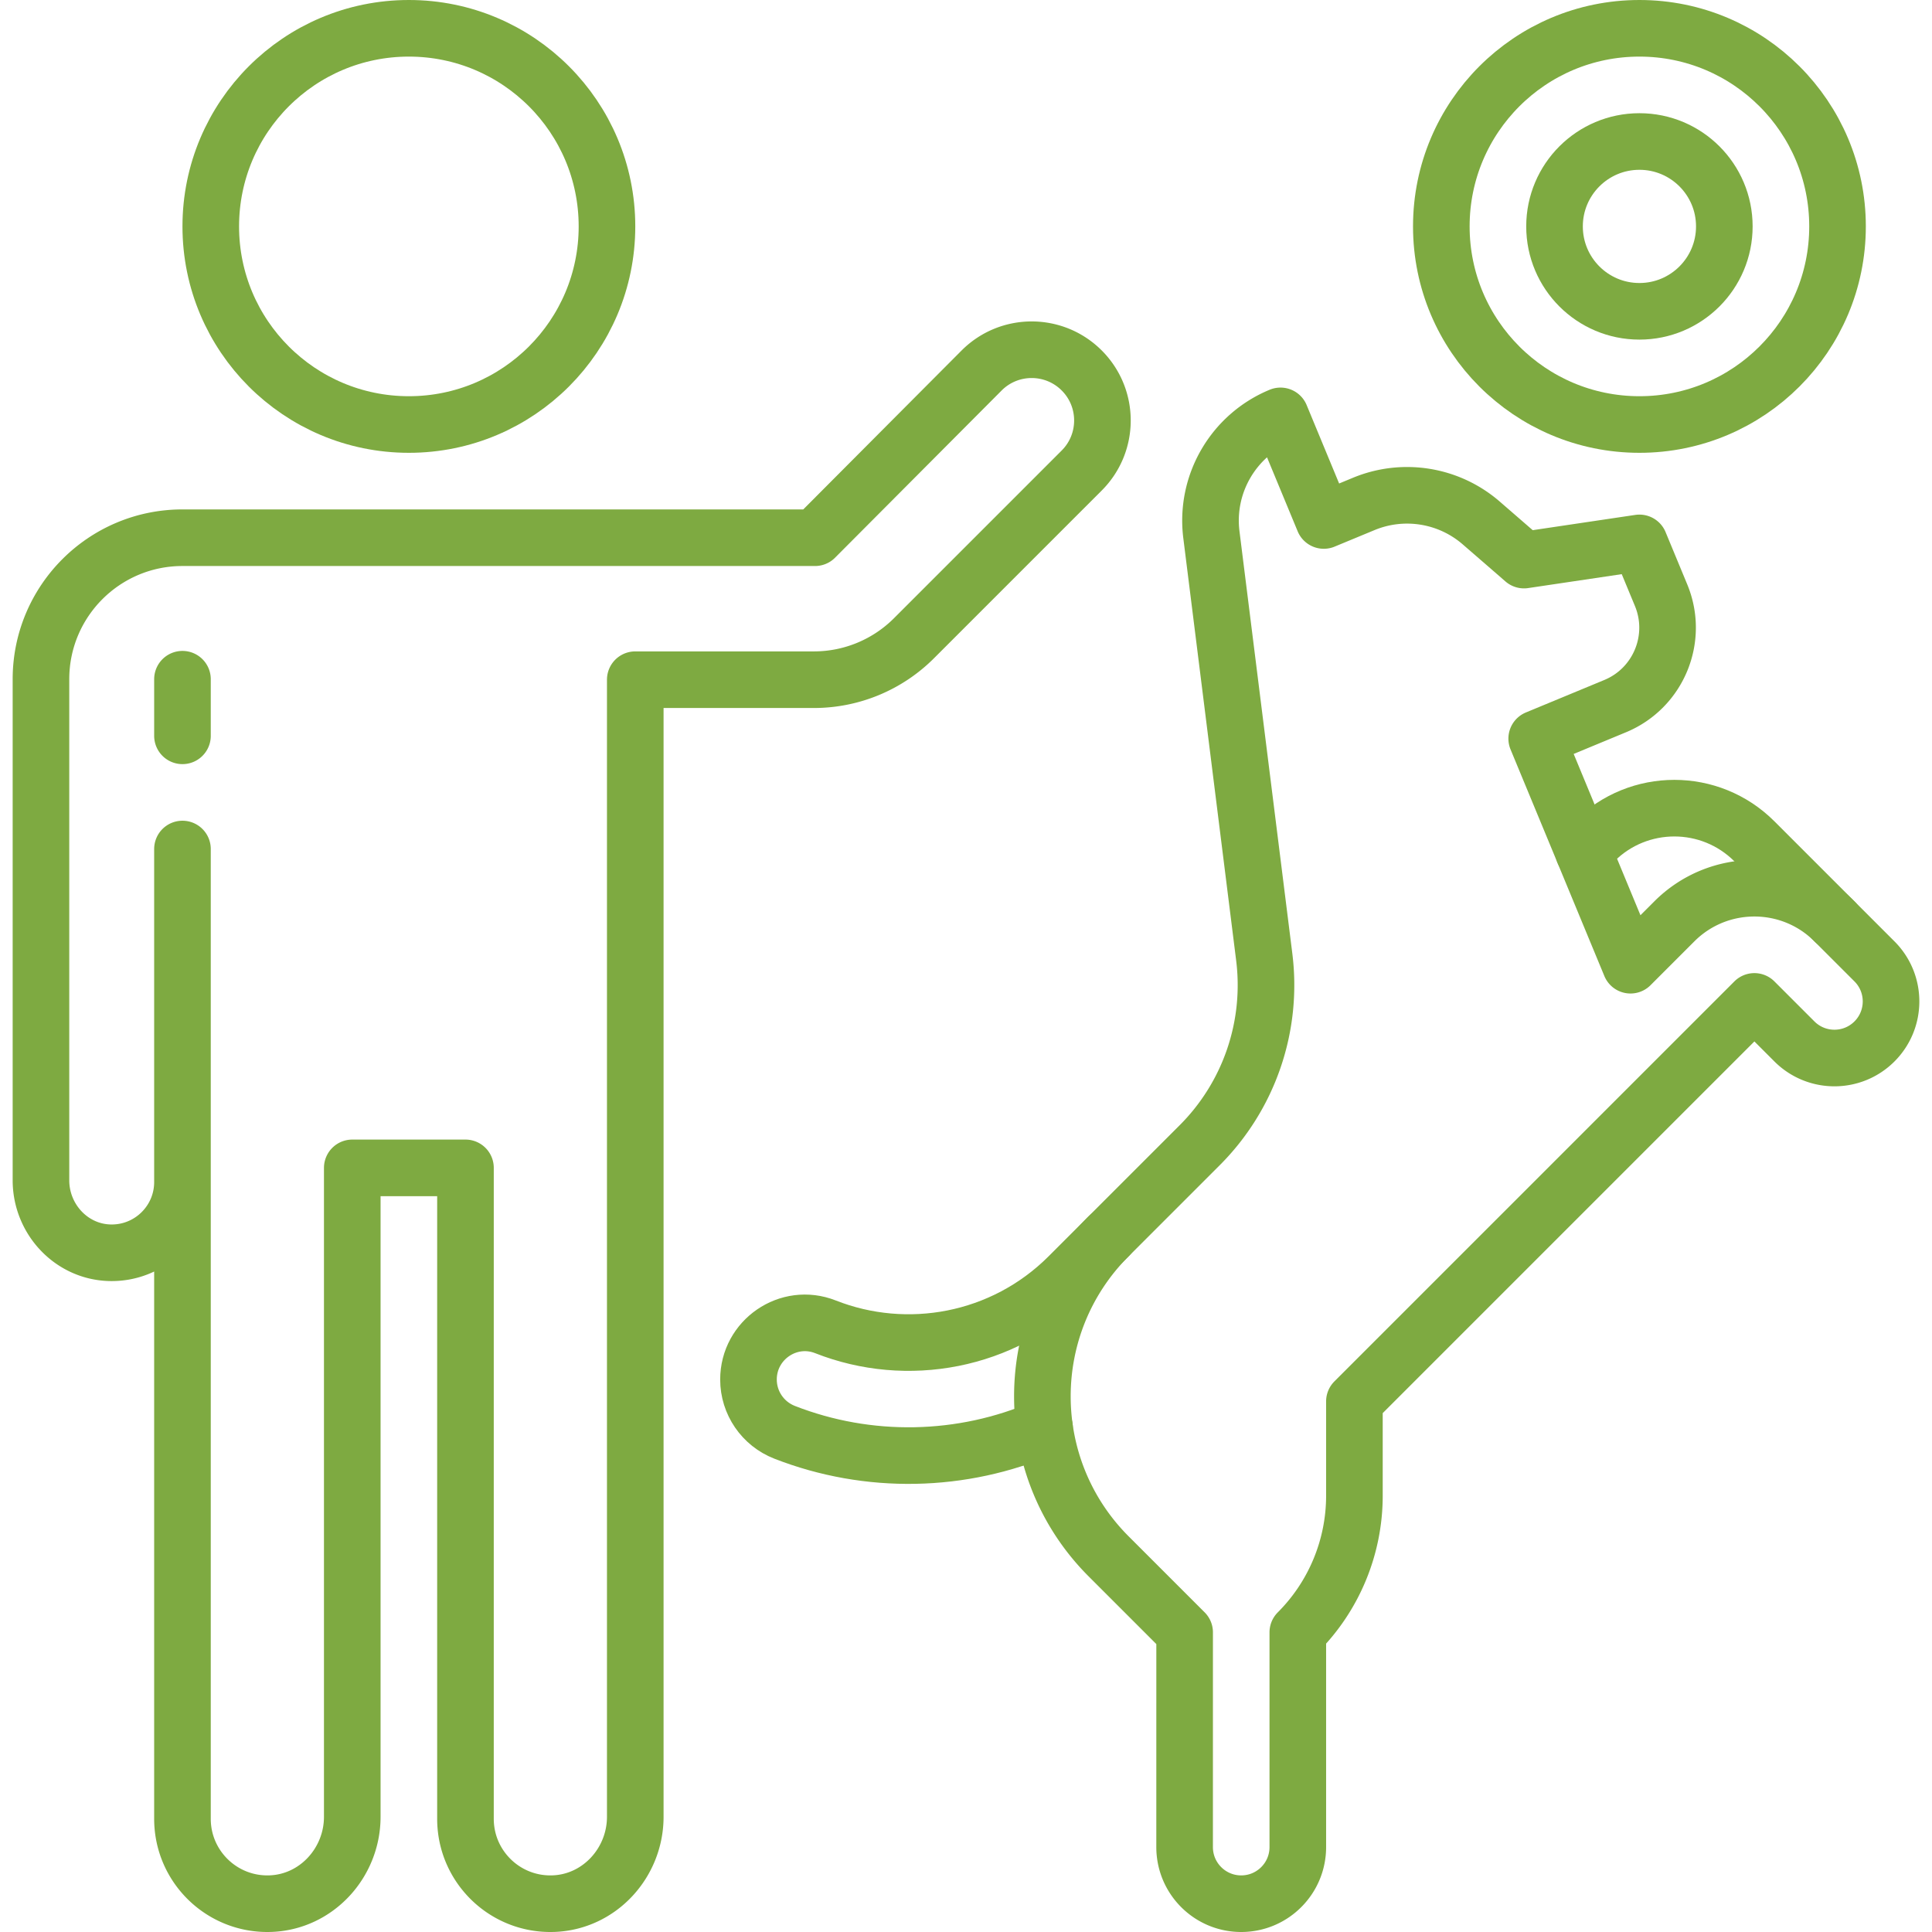
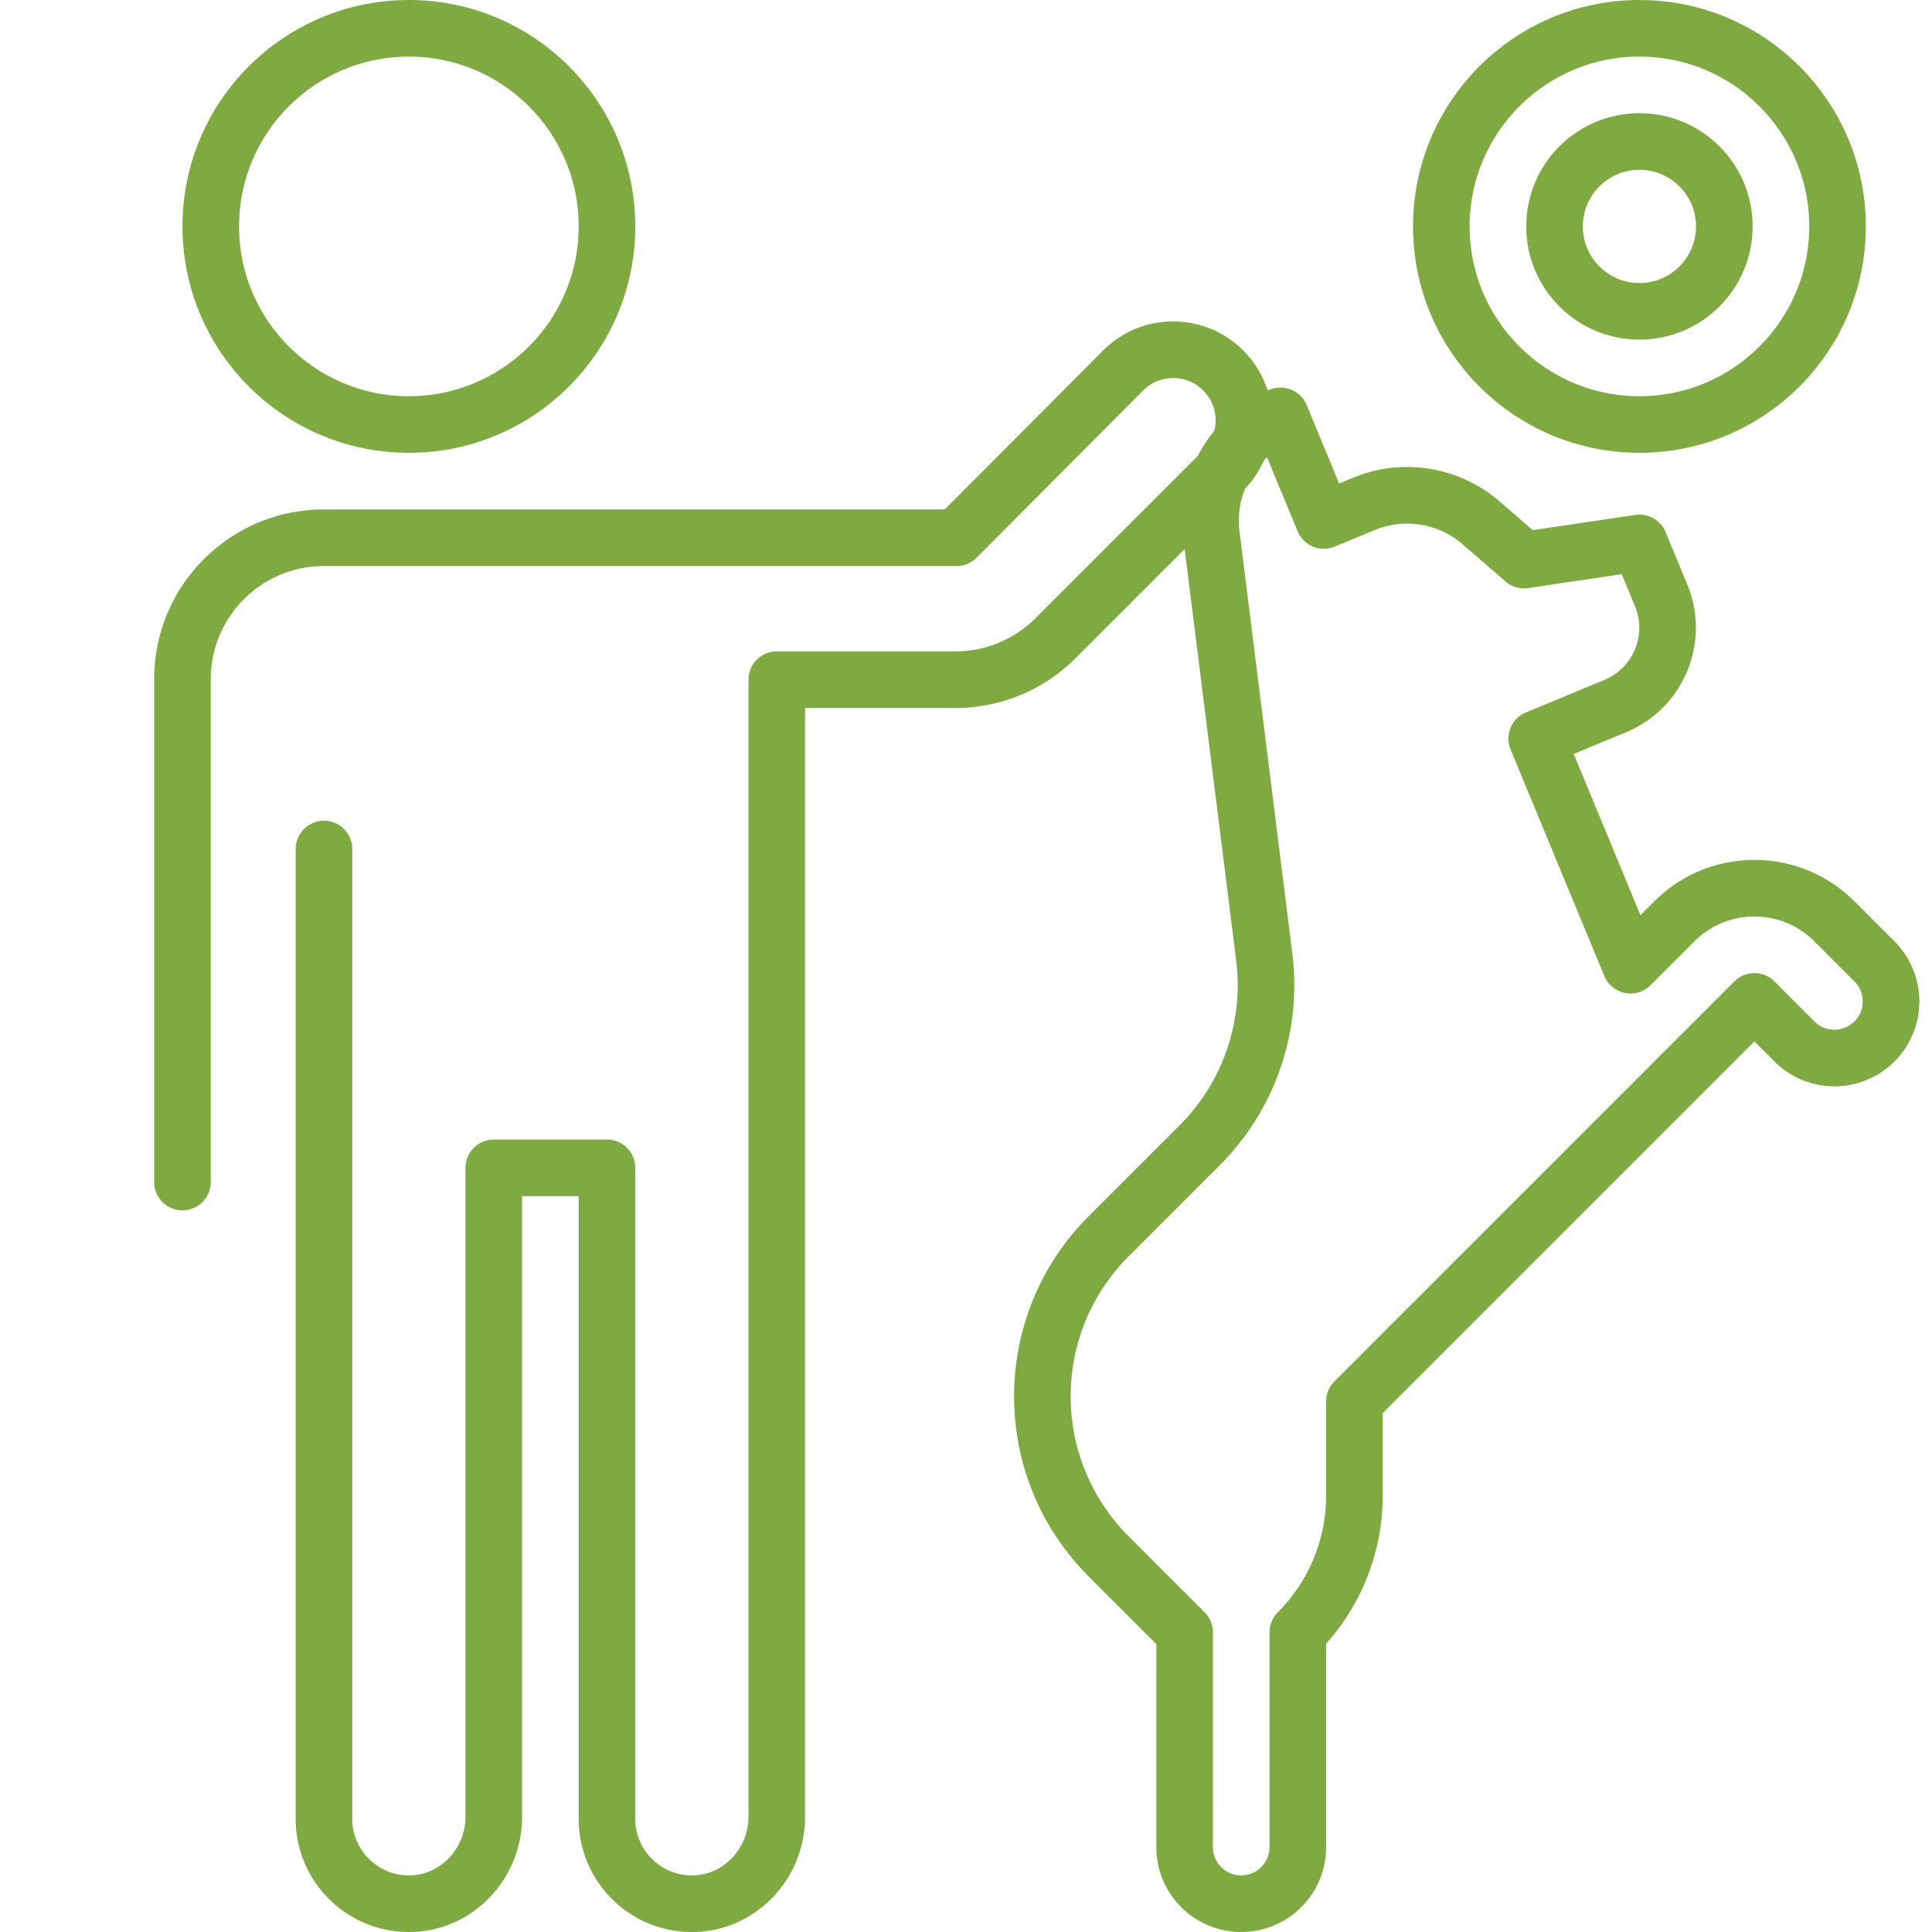
<svg xmlns="http://www.w3.org/2000/svg" version="1.1" width="512" height="512" x="0" y="0" viewBox="0 0 512 512" style="enable-background:new 0 0 512 512" xml:space="preserve" class="">
  <g>
-     <path d="m486.145 244.172-21.213-21.213c-11.716-11.716-30.711-11.716-42.426 0l-2.826 2.826" style="stroke-width:15;stroke-linecap:round;stroke-linejoin:round;stroke-miterlimit:10;" fill="none" stroke="#7eaa41" stroke-width="15" stroke-linecap="round" stroke-linejoin="round" stroke-miterlimit="10" data-original="#000000" class="" opacity="1" />
    <path d="m496.752 254.779-10.606-10.607c-11.716-11.716-30.711-11.716-42.427 0l-11.617 11.617-24.86-60.047 20.787-8.61c11.48-4.755 16.932-17.917 12.177-29.398l-5.74-13.858-30.586 4.551-11.332-9.828a30.002 30.002 0 0 0-31.137-5.053l-10.587 4.385-11.48-27.716c-12.496 5.176-19.993 18.065-18.313 31.486l14.007 111.922a59.997 59.997 0 0 1-17.109 49.877l-24.114 24.114c-23.431 23.432-23.431 61.421 0 84.853l20.124 20.124-.005 56.942c.018 8.284 6.748 14.985 15.032 14.967s14.985-6.748 14.967-15.032v-56.877a51.213 51.213 0 0 0 15-36.213v-24.991l105.999-106.001 10.607 10.607c5.858 5.858 15.355 5.858 21.213 0s5.857-15.356 0-21.214z" style="stroke-width:15;stroke-linecap:round;stroke-linejoin:round;stroke-miterlimit:10;" fill="none" stroke="#7eaa41" stroke-width="15" stroke-linecap="round" stroke-linejoin="round" stroke-miterlimit="10" data-original="#000000" class="" opacity="1" />
-     <path d="m293.815 327.614-10.607 10.607c-17.427 17.427-42.907 21.893-64.461 13.397-9.796-3.861-20.392 3.443-20.392 13.973 0 6.189 3.807 11.732 9.572 13.984 22.134 8.644 47.026 8.21 68.882-1.304" style="stroke-width:15;stroke-linecap:round;stroke-linejoin:round;stroke-miterlimit:10;" fill="none" stroke="#7eaa41" stroke-width="15" stroke-linecap="round" stroke-linejoin="round" stroke-miterlimit="10" data-original="#000000" class="" opacity="1" />
    <circle cx="434.465" cy="60" r="52.5" style="stroke-width:15;stroke-linecap:round;stroke-linejoin:round;stroke-miterlimit:10;" fill="none" stroke="#7eaa41" stroke-width="15" stroke-linecap="round" stroke-linejoin="round" stroke-miterlimit="10" data-original="#000000" class="" opacity="1" />
    <circle cx="434.465" cy="60" r="22.5" style="stroke-width:15;stroke-linecap:round;stroke-linejoin:round;stroke-miterlimit:10;" fill="none" stroke="#7eaa41" stroke-width="15" stroke-linecap="round" stroke-linejoin="round" stroke-miterlimit="10" data-original="#000000" class="" opacity="1" />
    <circle cx="108.355" cy="60" r="52.5" style="stroke-width:15;stroke-linecap:round;stroke-linejoin:round;stroke-miterlimit:10;" fill="none" stroke="#7eaa41" stroke-width="15" stroke-linecap="round" stroke-linejoin="round" stroke-miterlimit="10" data-original="#000000" class="" opacity="1" />
-     <path d="M48.355 195v-15M48.355 313.25c0 10.582-8.767 19.117-19.434 18.738-10.16-.361-18.066-9.02-18.066-19.187V180c0-20.711 16.789-37.5 37.5-37.5h167.633l44.159-44.326c7.322-7.322 19.194-7.322 26.516 0 7.322 7.322 7.322 19.194 0 26.517l-44.453 44.453a37.5 37.5 0 0 1-26.517 10.983h-47.339v301.334c0 12.2-9.487 22.591-21.68 23.025-12.8.455-23.32-9.787-23.32-22.485V309.5h-30v171.961c0 12.2-9.487 22.591-21.68 23.025-12.8.455-23.32-9.787-23.32-22.485V225" style="stroke-width:15;stroke-linecap:round;stroke-linejoin:round;stroke-miterlimit:10;" fill="none" stroke="#7eaa41" stroke-width="15" stroke-linecap="round" stroke-linejoin="round" stroke-miterlimit="10" data-original="#000000" class="" opacity="1" />
+     <path d="M48.355 195v-15M48.355 313.25V180c0-20.711 16.789-37.5 37.5-37.5h167.633l44.159-44.326c7.322-7.322 19.194-7.322 26.516 0 7.322 7.322 7.322 19.194 0 26.517l-44.453 44.453a37.5 37.5 0 0 1-26.517 10.983h-47.339v301.334c0 12.2-9.487 22.591-21.68 23.025-12.8.455-23.32-9.787-23.32-22.485V309.5h-30v171.961c0 12.2-9.487 22.591-21.68 23.025-12.8.455-23.32-9.787-23.32-22.485V225" style="stroke-width:15;stroke-linecap:round;stroke-linejoin:round;stroke-miterlimit:10;" fill="none" stroke="#7eaa41" stroke-width="15" stroke-linecap="round" stroke-linejoin="round" stroke-miterlimit="10" data-original="#000000" class="" opacity="1" />
  </g>
</svg>